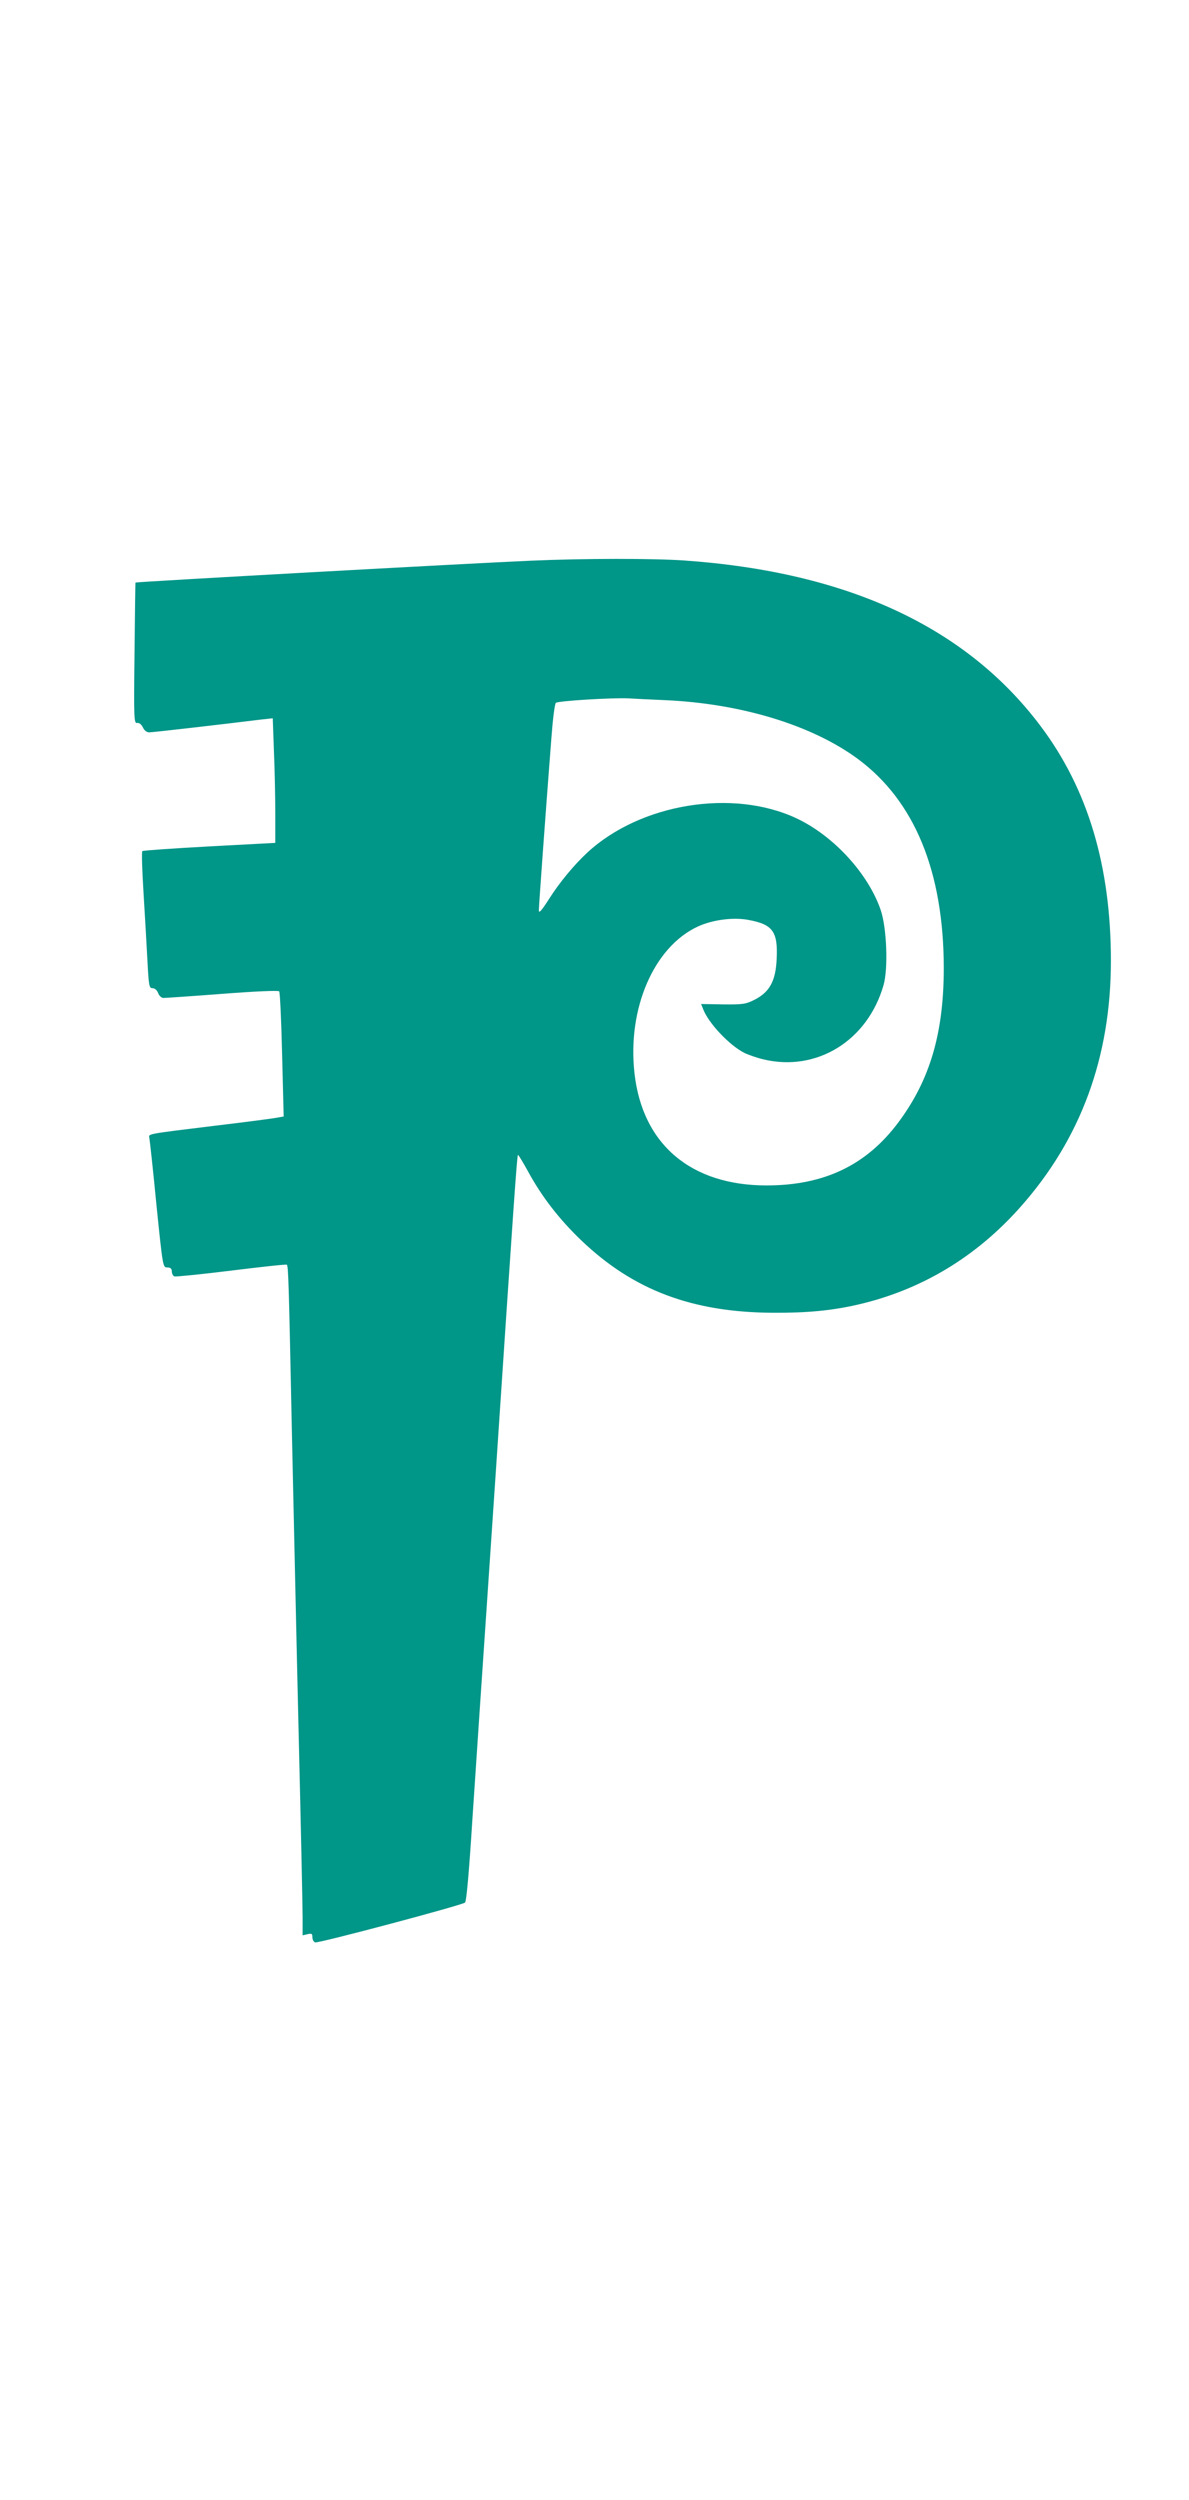
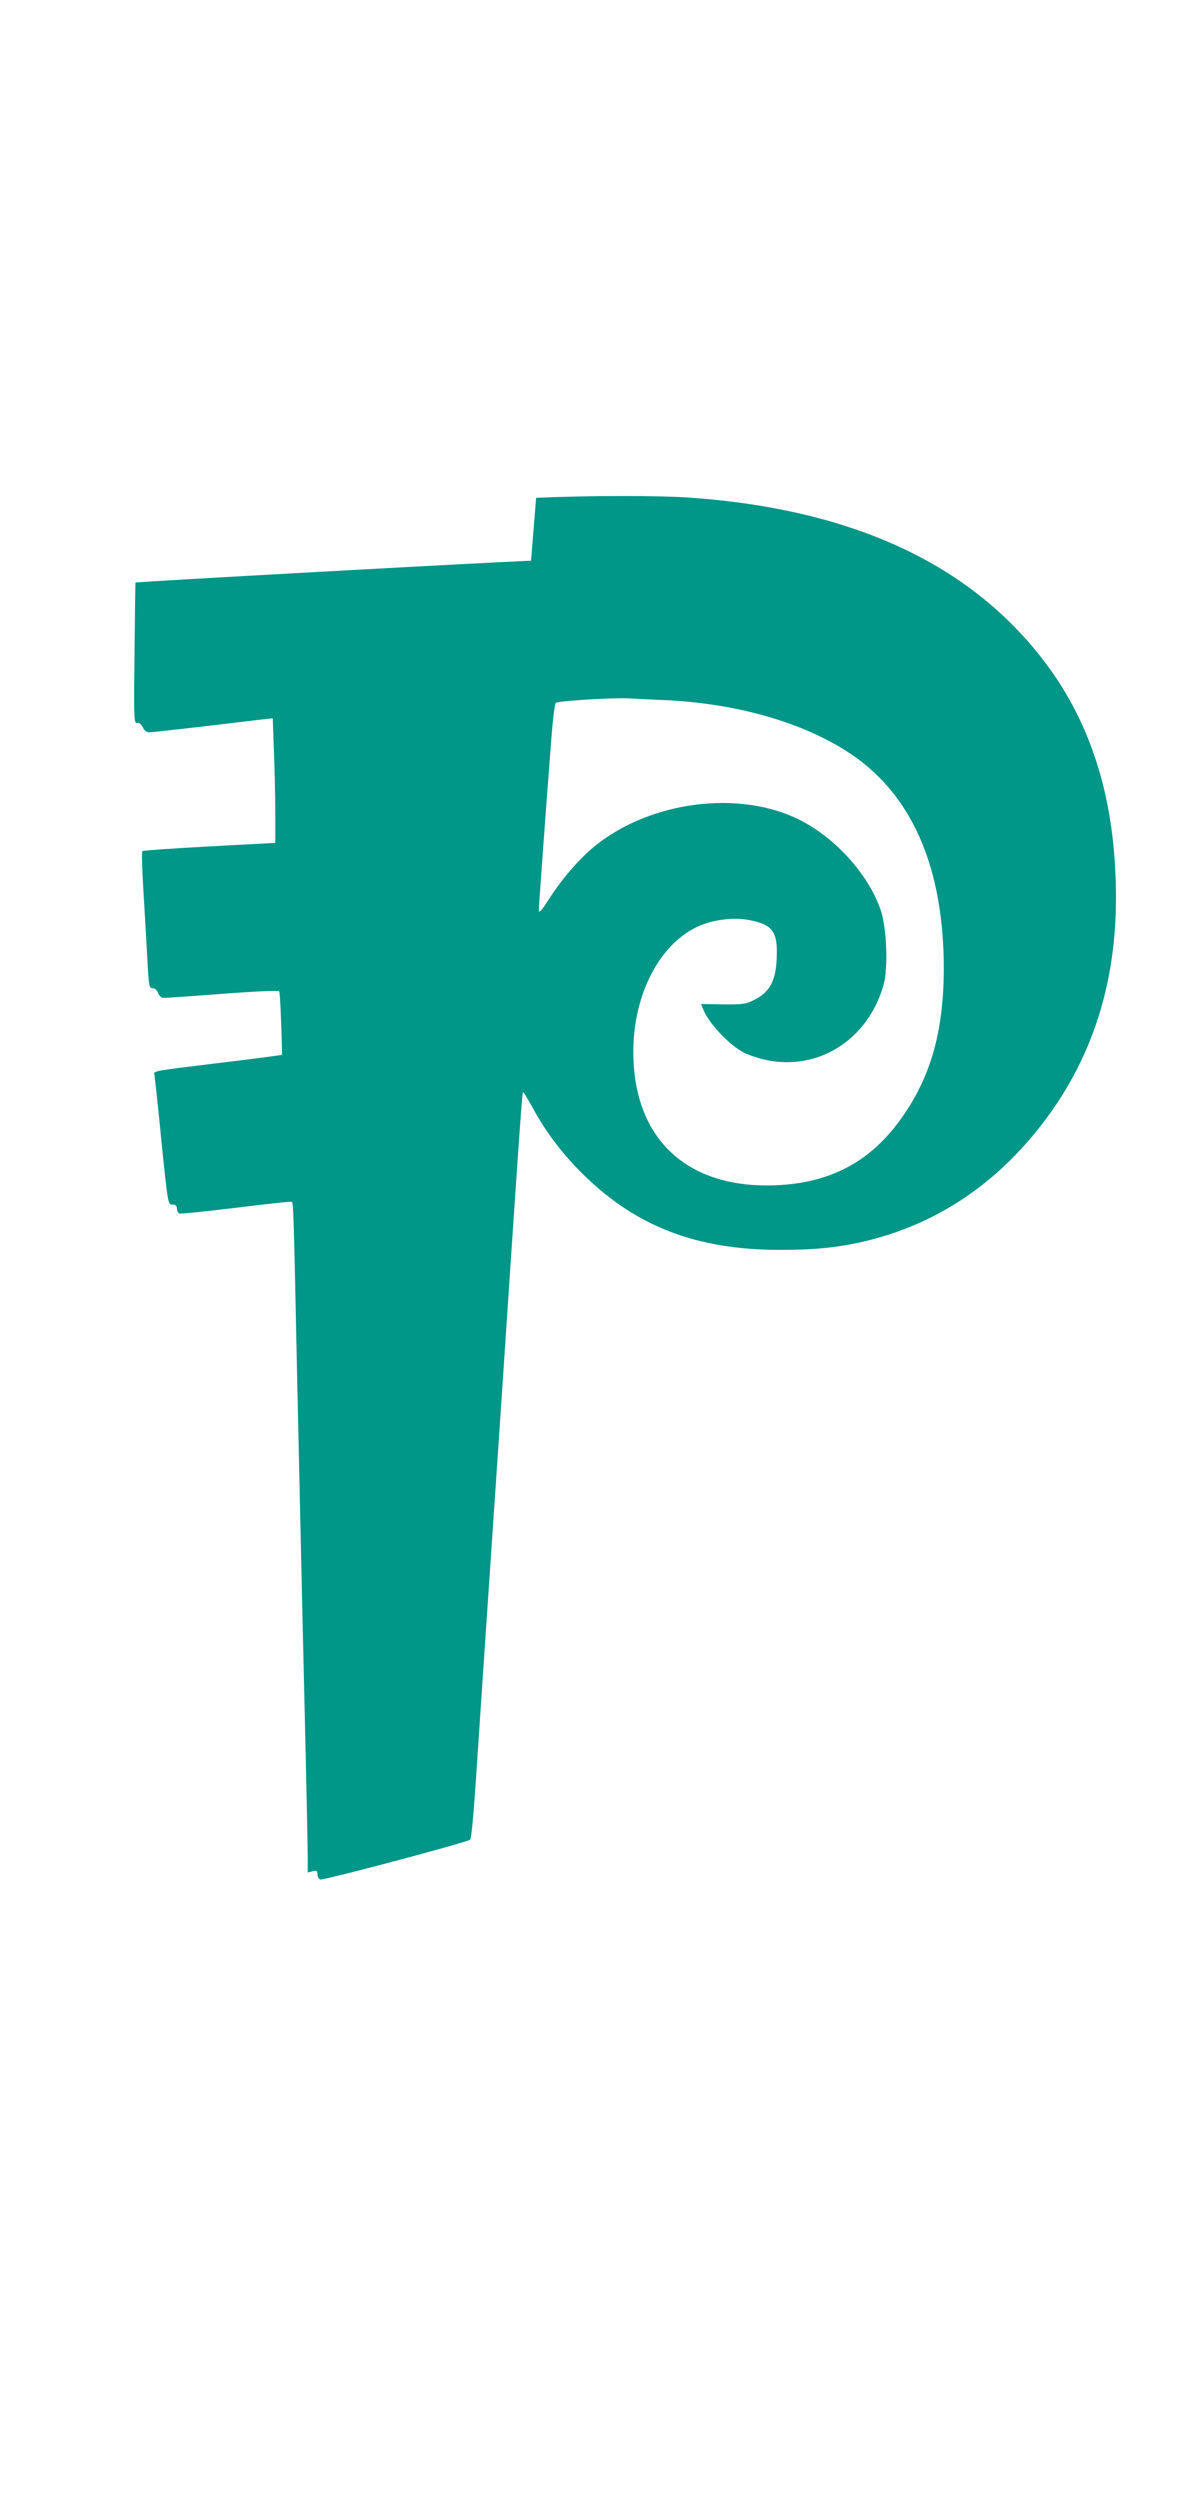
<svg xmlns="http://www.w3.org/2000/svg" version="1.0" width="609pt" height="1280pt" viewBox="0 0 609 1280" preserveAspectRatio="xMidYMid meet">
  <g transform="translate(0,1280) scale(0.1,-0.1)" fill="#009688" stroke="none">
-     <path d="M2720 9929 c-306 -13 -2023 -108 -2026 -112 -1 -1 -3 -164 -5 -362 -4 -339 -3 -360 14 -357 10 2 21 -7 29 -23 7 -15 19 -25 32 -25 17 0 341 37 577 66 l56 6 6 -167 c4 -93 7 -236 7 -320 l0 -151 -338 -18 c-185 -10 -340 -21 -343 -24 -4 -4 -1 -99 6 -212 7 -113 16 -269 20 -347 7 -132 9 -143 26 -143 12 0 23 -10 29 -25 5 -14 17 -25 27 -25 10 0 145 9 301 21 168 13 286 18 292 13 4 -5 11 -151 15 -325 l8 -316 -34 -6 c-19 -4 -164 -23 -324 -42 -350 -43 -334 -40 -330 -62 2 -10 19 -163 36 -340 33 -322 33 -323 56 -323 16 0 23 -6 23 -20 0 -11 6 -23 13 -26 7 -2 139 11 292 30 154 19 281 33 284 30 8 -7 10 -79 26 -854 9 -399 24 -1101 35 -1560 11 -459 20 -877 20 -928 l0 -92 25 6 c21 5 25 3 25 -15 0 -12 6 -24 14 -27 15 -6 755 191 768 204 7 7 20 146 38 432 12 183 62 924 90 1335 11 160 24 360 30 445 92 1382 108 1612 113 1616 2 2 25 -36 52 -85 69 -127 158 -243 273 -353 266 -254 567 -368 982 -370 173 -1 301 11 435 42 324 75 604 243 832 500 309 348 463 767 463 1260 0 486 -118 880 -360 1202 -381 507 -987 789 -1825 848 -159 11 -511 11 -785 -1z m684 -714 c391 -17 756 -128 991 -302 290 -215 438 -576 439 -1068 0 -334 -70 -573 -231 -790 -164 -221 -381 -325 -677 -325 -387 0 -635 210 -676 573 -38 332 99 649 325 753 74 34 179 48 256 34 127 -23 154 -59 147 -201 -5 -112 -36 -169 -113 -208 -45 -23 -60 -25 -162 -24 l-112 2 10 -25 c26 -71 134 -186 211 -225 20 -10 66 -26 100 -34 272 -64 531 96 613 379 25 84 17 295 -14 386 -64 187 -242 381 -432 470 -327 153 -799 75 -1070 -175 -69 -64 -143 -153 -198 -240 -38 -59 -51 -74 -51 -56 0 22 35 505 64 879 7 95 17 177 23 183 10 10 287 27 373 23 30 -2 113 -6 184 -9z" />
+     <path d="M2720 9929 c-306 -13 -2023 -108 -2026 -112 -1 -1 -3 -164 -5 -362 -4 -339 -3 -360 14 -357 10 2 21 -7 29 -23 7 -15 19 -25 32 -25 17 0 341 37 577 66 l56 6 6 -167 c4 -93 7 -236 7 -320 l0 -151 -338 -18 c-185 -10 -340 -21 -343 -24 -4 -4 -1 -99 6 -212 7 -113 16 -269 20 -347 7 -132 9 -143 26 -143 12 0 23 -10 29 -25 5 -14 17 -25 27 -25 10 0 145 9 301 21 168 13 286 18 292 13 4 -5 11 -151 15 -325 c-19 -4 -164 -23 -324 -42 -350 -43 -334 -40 -330 -62 2 -10 19 -163 36 -340 33 -322 33 -323 56 -323 16 0 23 -6 23 -20 0 -11 6 -23 13 -26 7 -2 139 11 292 30 154 19 281 33 284 30 8 -7 10 -79 26 -854 9 -399 24 -1101 35 -1560 11 -459 20 -877 20 -928 l0 -92 25 6 c21 5 25 3 25 -15 0 -12 6 -24 14 -27 15 -6 755 191 768 204 7 7 20 146 38 432 12 183 62 924 90 1335 11 160 24 360 30 445 92 1382 108 1612 113 1616 2 2 25 -36 52 -85 69 -127 158 -243 273 -353 266 -254 567 -368 982 -370 173 -1 301 11 435 42 324 75 604 243 832 500 309 348 463 767 463 1260 0 486 -118 880 -360 1202 -381 507 -987 789 -1825 848 -159 11 -511 11 -785 -1z m684 -714 c391 -17 756 -128 991 -302 290 -215 438 -576 439 -1068 0 -334 -70 -573 -231 -790 -164 -221 -381 -325 -677 -325 -387 0 -635 210 -676 573 -38 332 99 649 325 753 74 34 179 48 256 34 127 -23 154 -59 147 -201 -5 -112 -36 -169 -113 -208 -45 -23 -60 -25 -162 -24 l-112 2 10 -25 c26 -71 134 -186 211 -225 20 -10 66 -26 100 -34 272 -64 531 96 613 379 25 84 17 295 -14 386 -64 187 -242 381 -432 470 -327 153 -799 75 -1070 -175 -69 -64 -143 -153 -198 -240 -38 -59 -51 -74 -51 -56 0 22 35 505 64 879 7 95 17 177 23 183 10 10 287 27 373 23 30 -2 113 -6 184 -9z" />
  </g>
</svg>